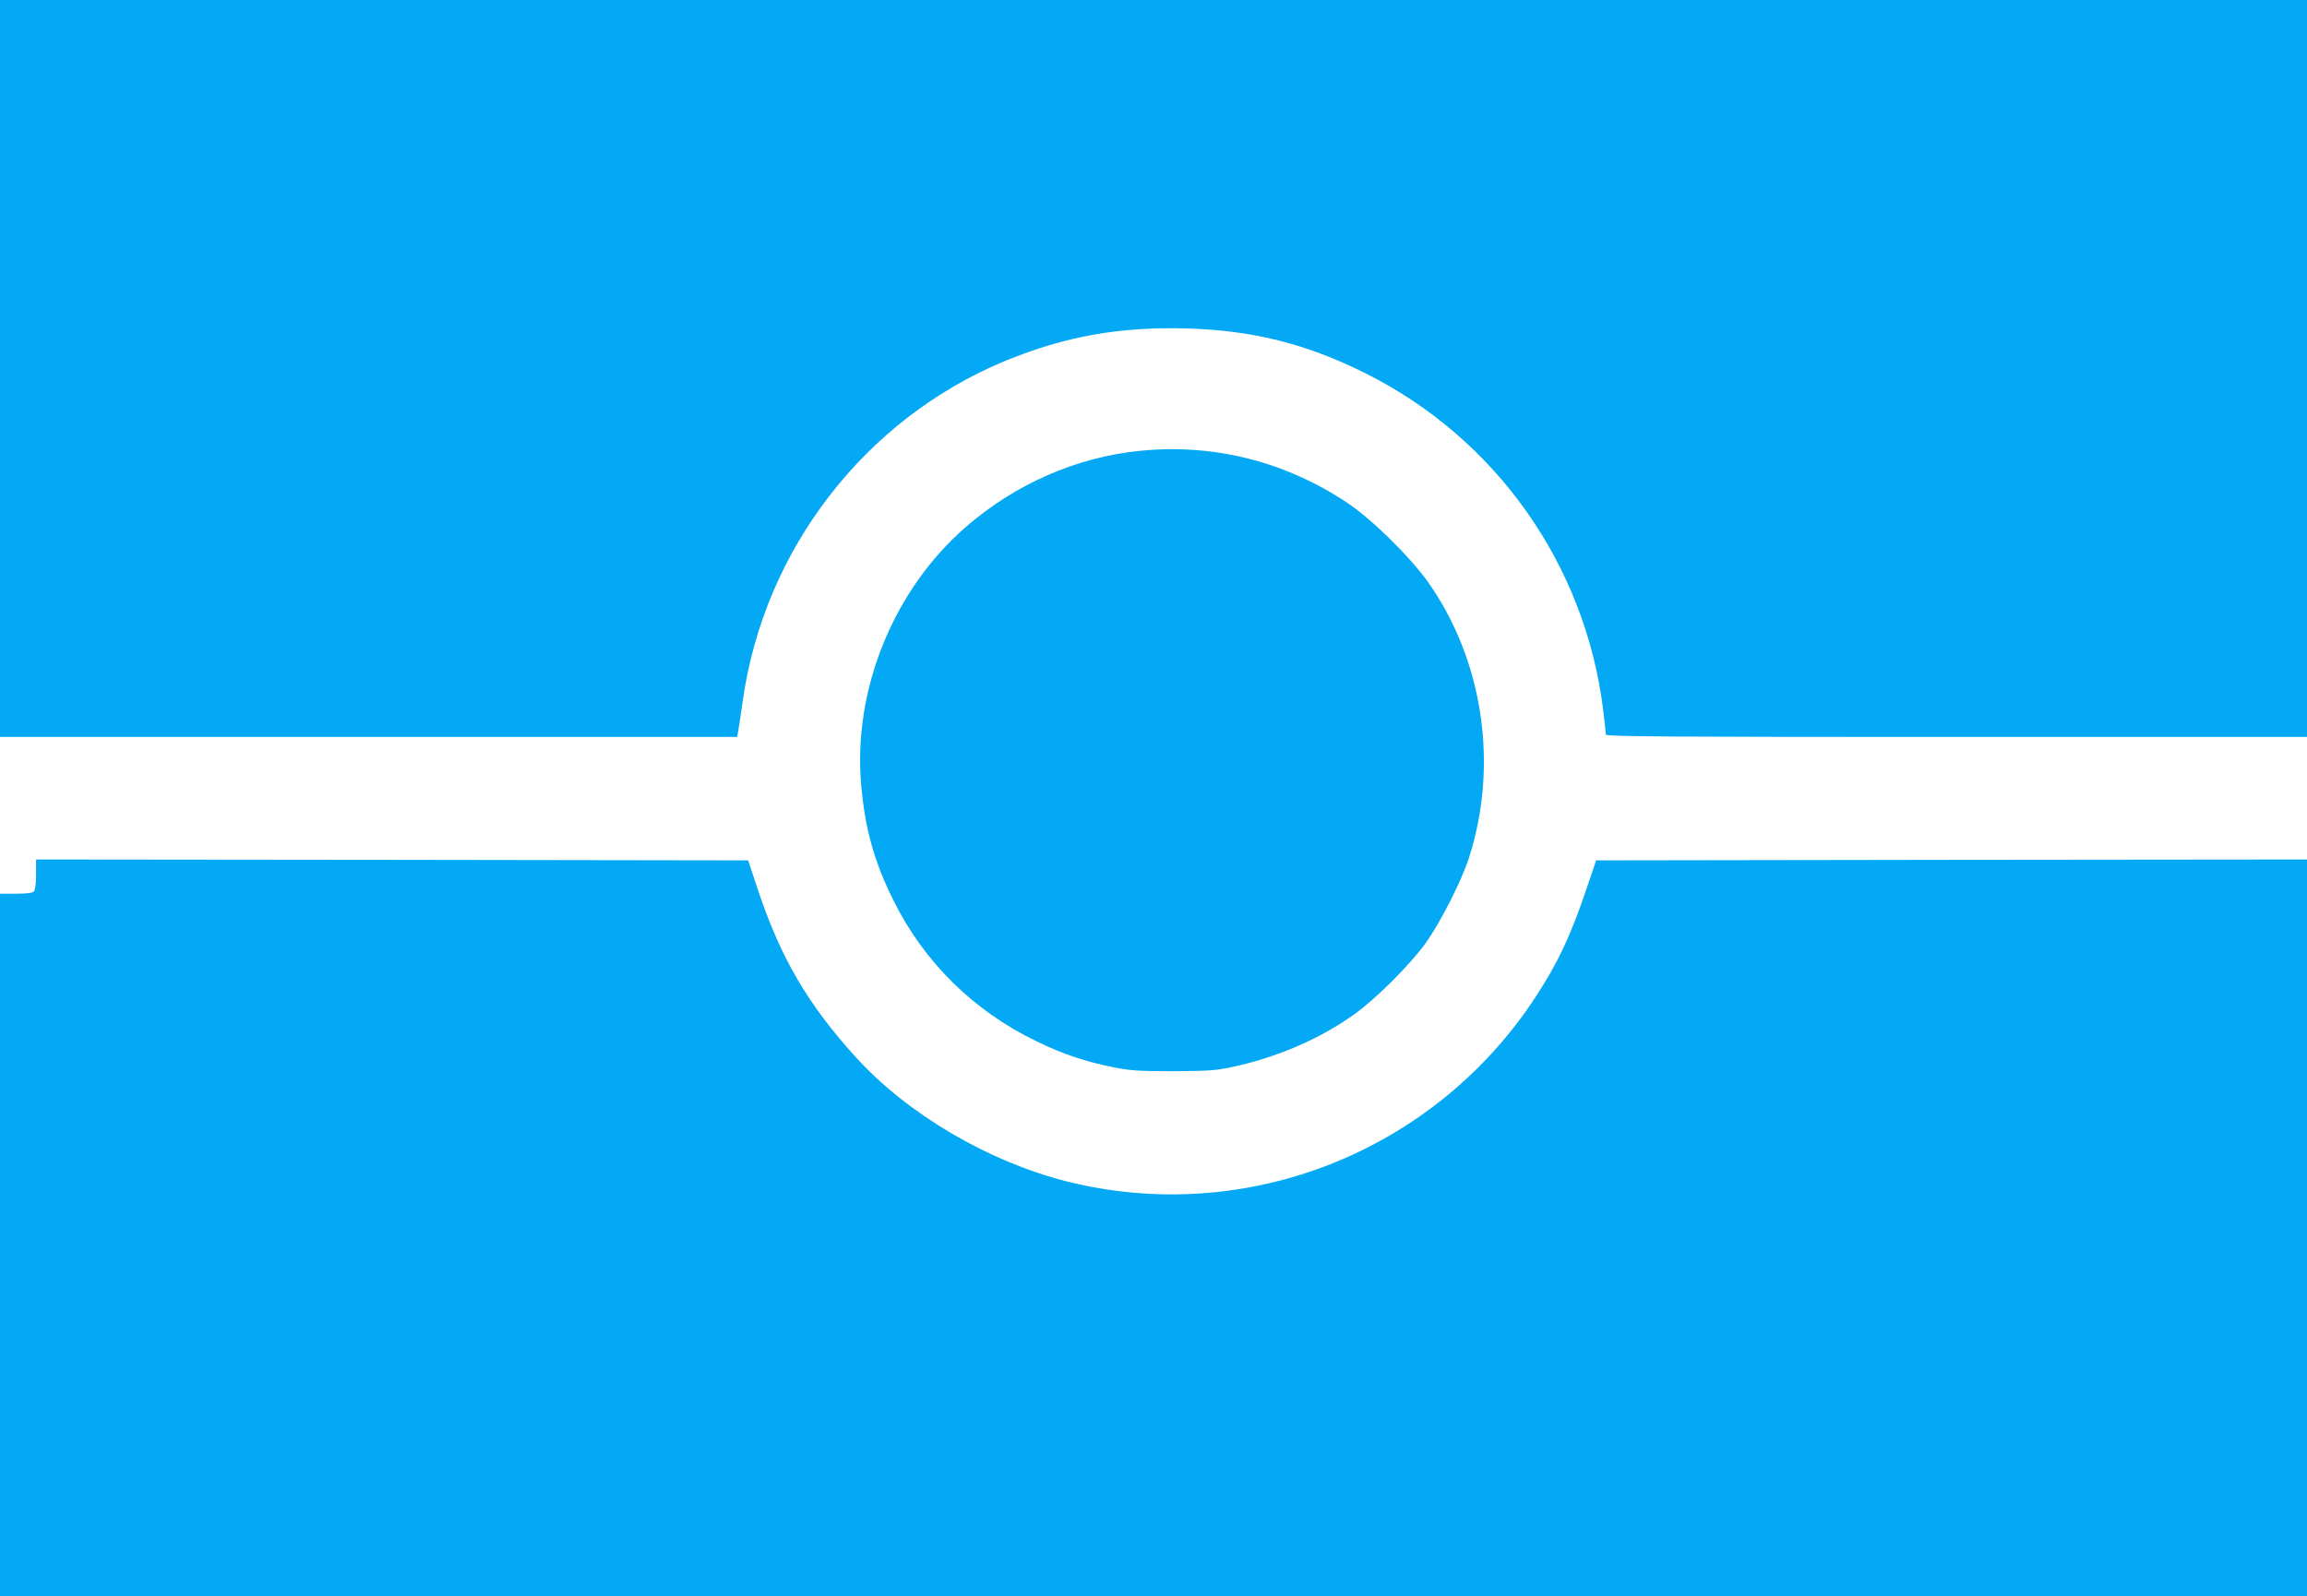
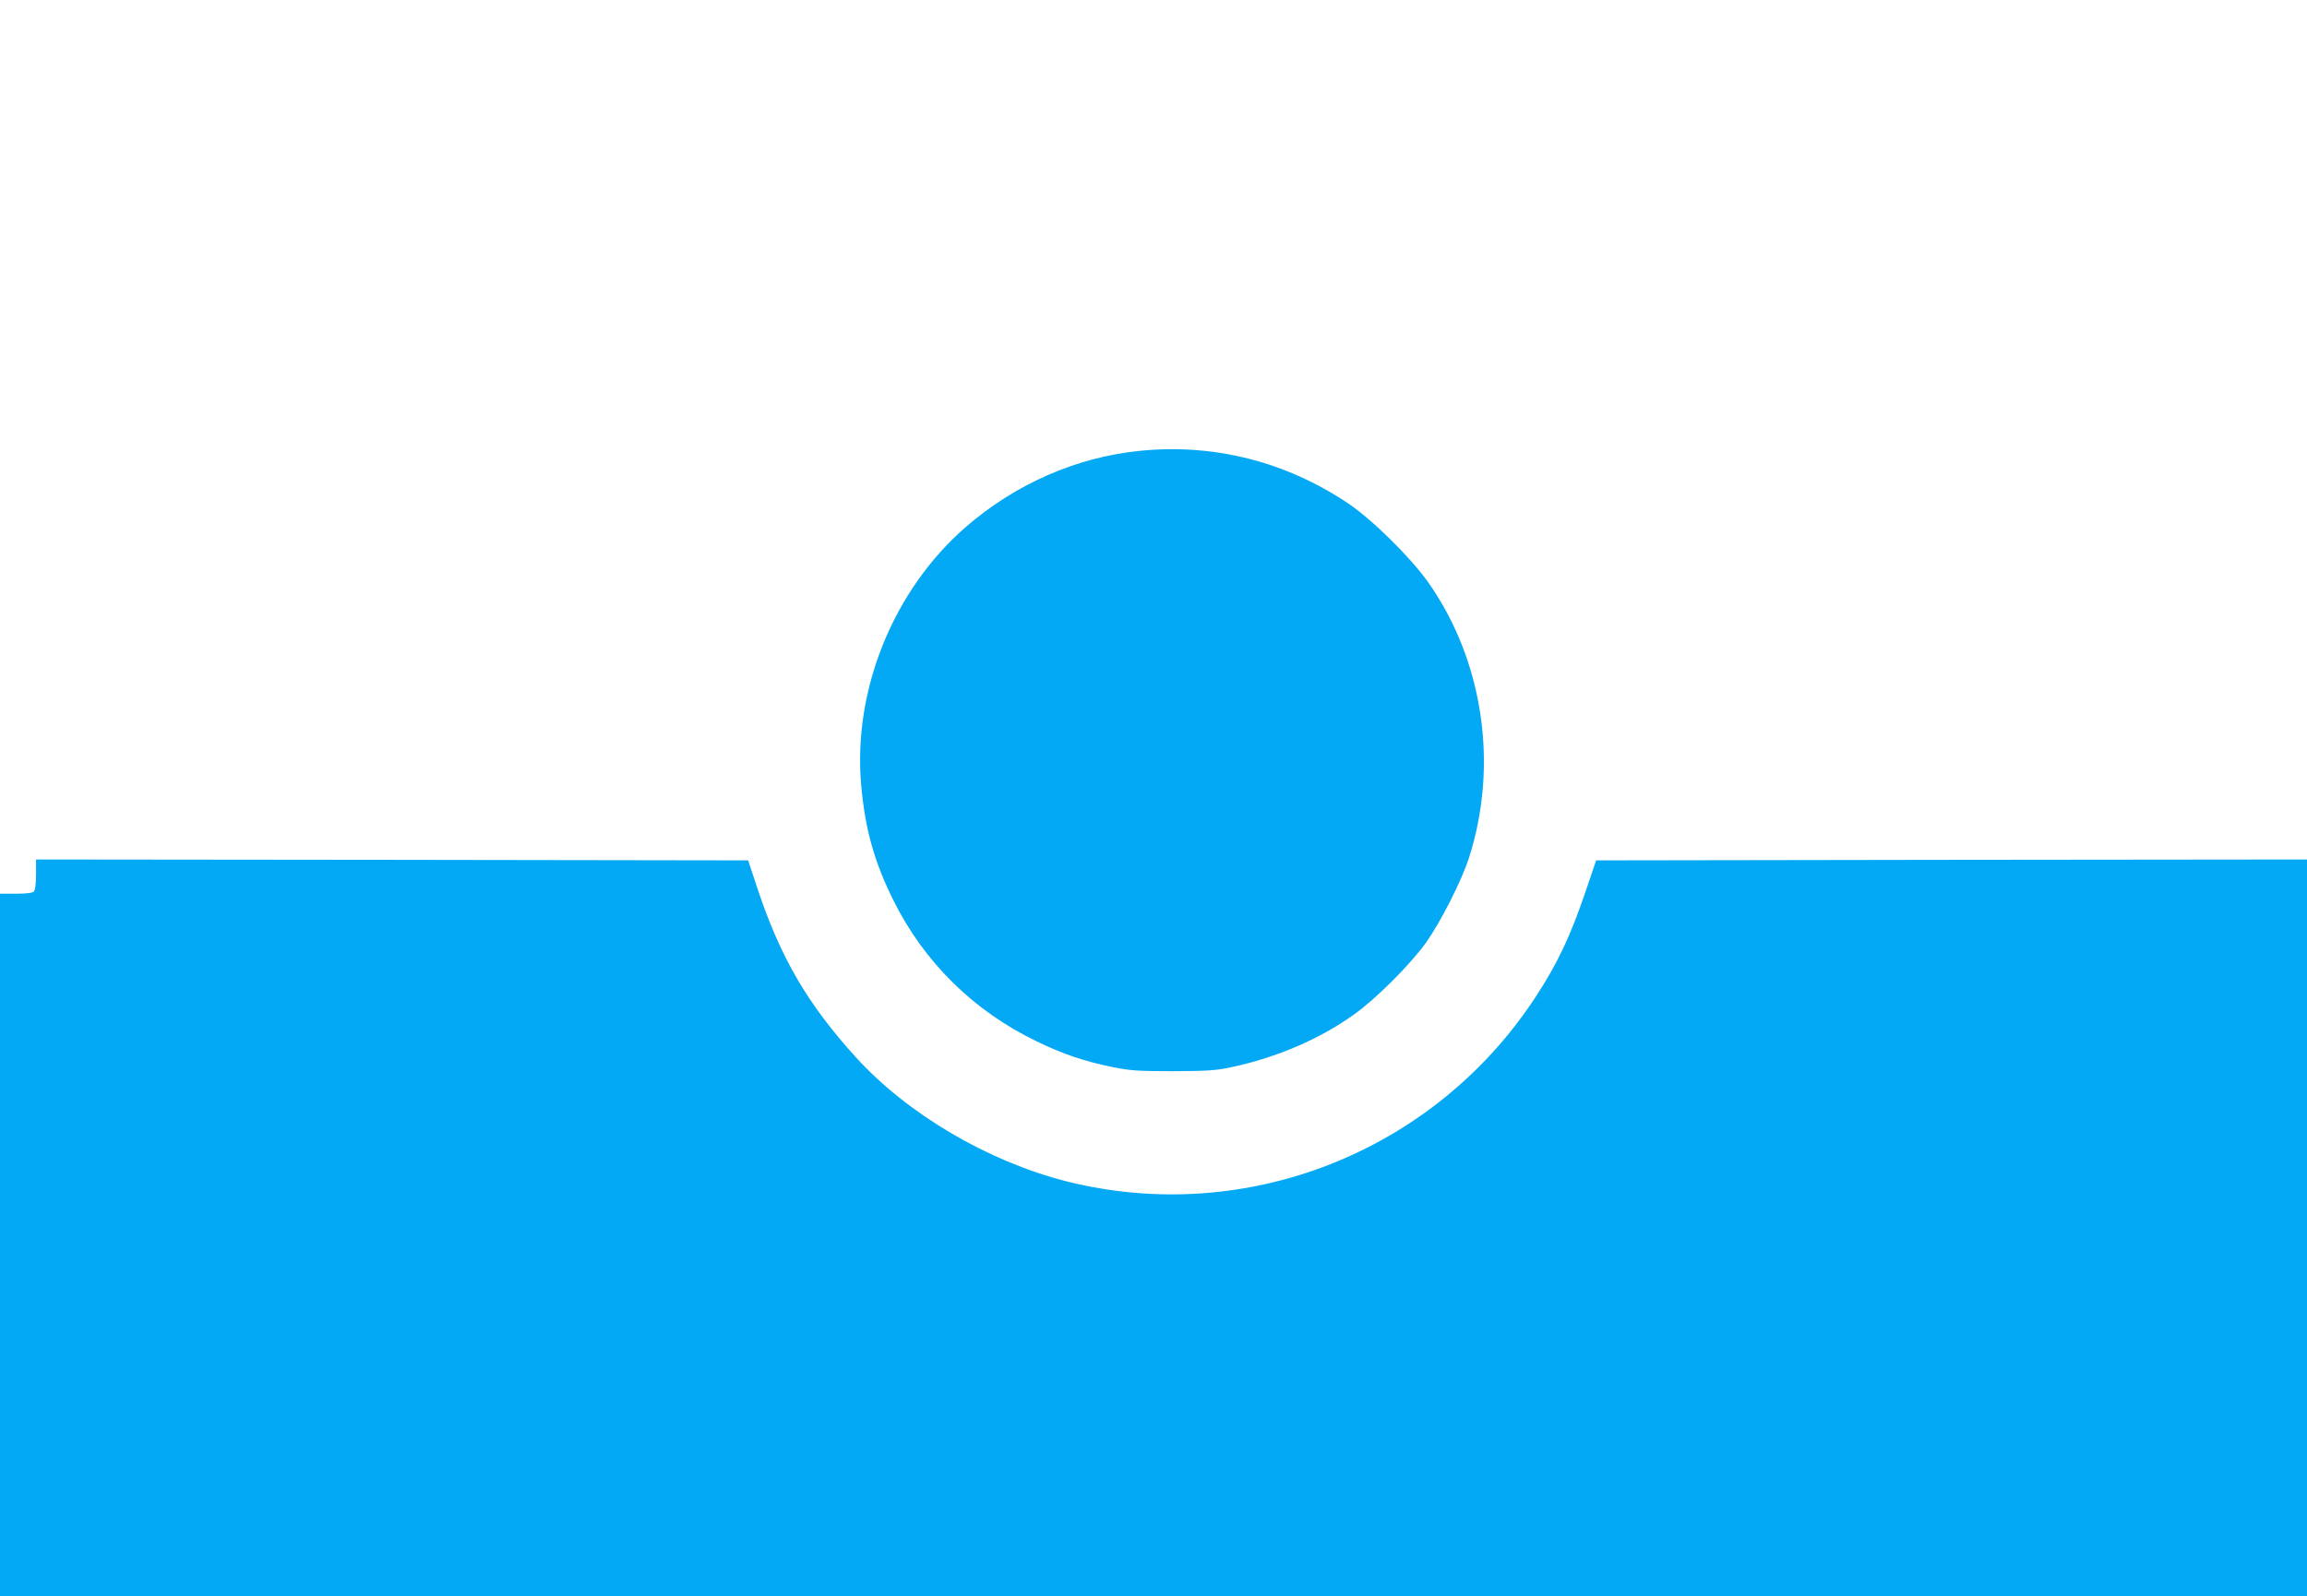
<svg xmlns="http://www.w3.org/2000/svg" version="1.0" width="1280pt" height="886pt" viewBox="0 0 1280 886" preserveAspectRatio="xMidYMid meet">
  <g transform="translate(0,886) scale(0.1,-0.1)" fill="#03a9f4" stroke="none">
-     <path d="M0 6815 l0 -2045 2045 0 2045 0 4 22 c3 13 15 93 27 178 118 840 678 1565 1456 1887 334 137 636 191 1012 180 365 -11 658 -85 986 -248 726 -363 1220 -1062 1320 -1869 8 -69 15 -130 15 -137 0 -11 371 -13 1945 -13 l1945 0 0 2045 0 2045 -6400 0 -6400 0 0 -2045z" />
    <path d="M6325 6358 c-352 -35 -692 -184 -968 -424 -401 -350 -625 -903 -579 -1430 22 -246 72 -425 178 -639 170 -344 447 -617 797 -785 144 -70 266 -111 419 -142 98 -20 142 -23 338 -23 196 1 239 4 330 24 245 53 481 154 670 289 122 86 316 280 403 402 81 115 196 341 237 468 166 516 80 1097 -227 1532 -100 140 -312 349 -447 439 -347 231 -744 330 -1151 289z" />
    <path d="M200 4007 c0 -51 -5 -88 -12 -95 -8 -8 -45 -12 -100 -12 l-88 0 0 -1950 0 -1950 6400 0 6400 0 0 2045 0 2045 -1972 -2 -1972 -3 -56 -165 c-87 -257 -157 -404 -278 -590 -564 -865 -1611 -1277 -2606 -1026 -436 111 -882 374 -1168 689 -267 294 -418 553 -544 932 l-53 160 -1975 3 -1976 2 0 -83z" />
  </g>
</svg>